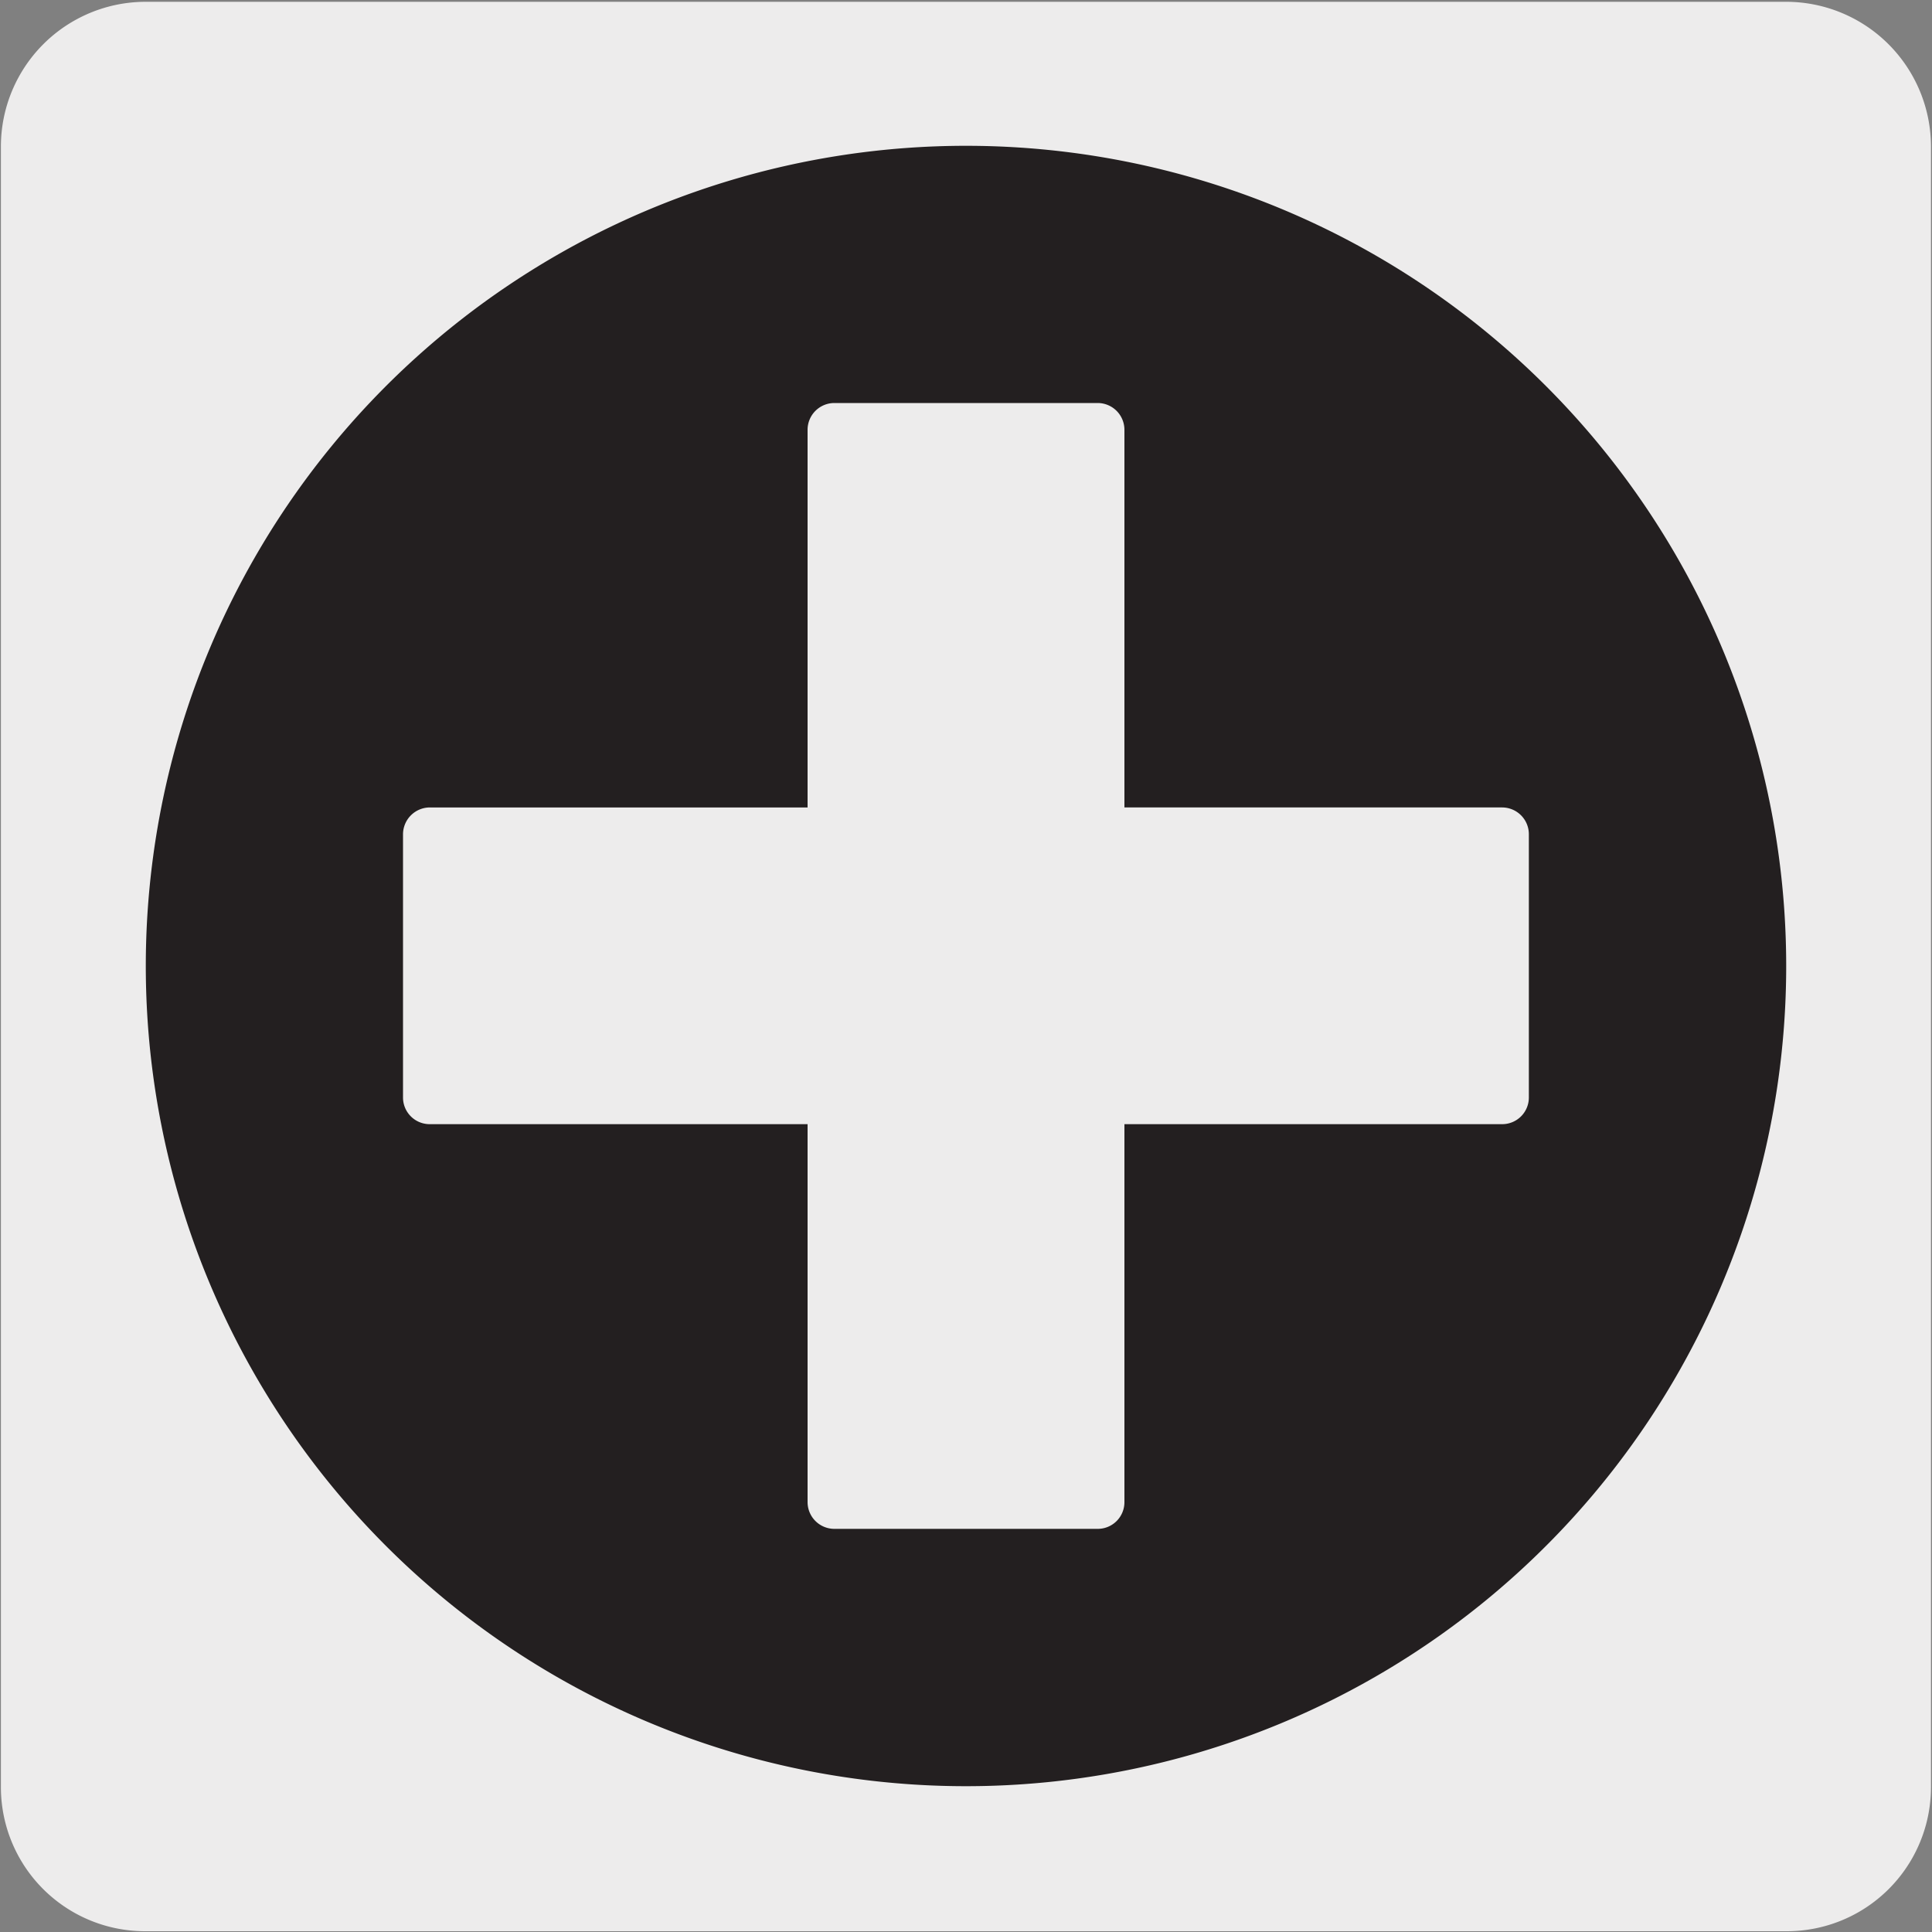
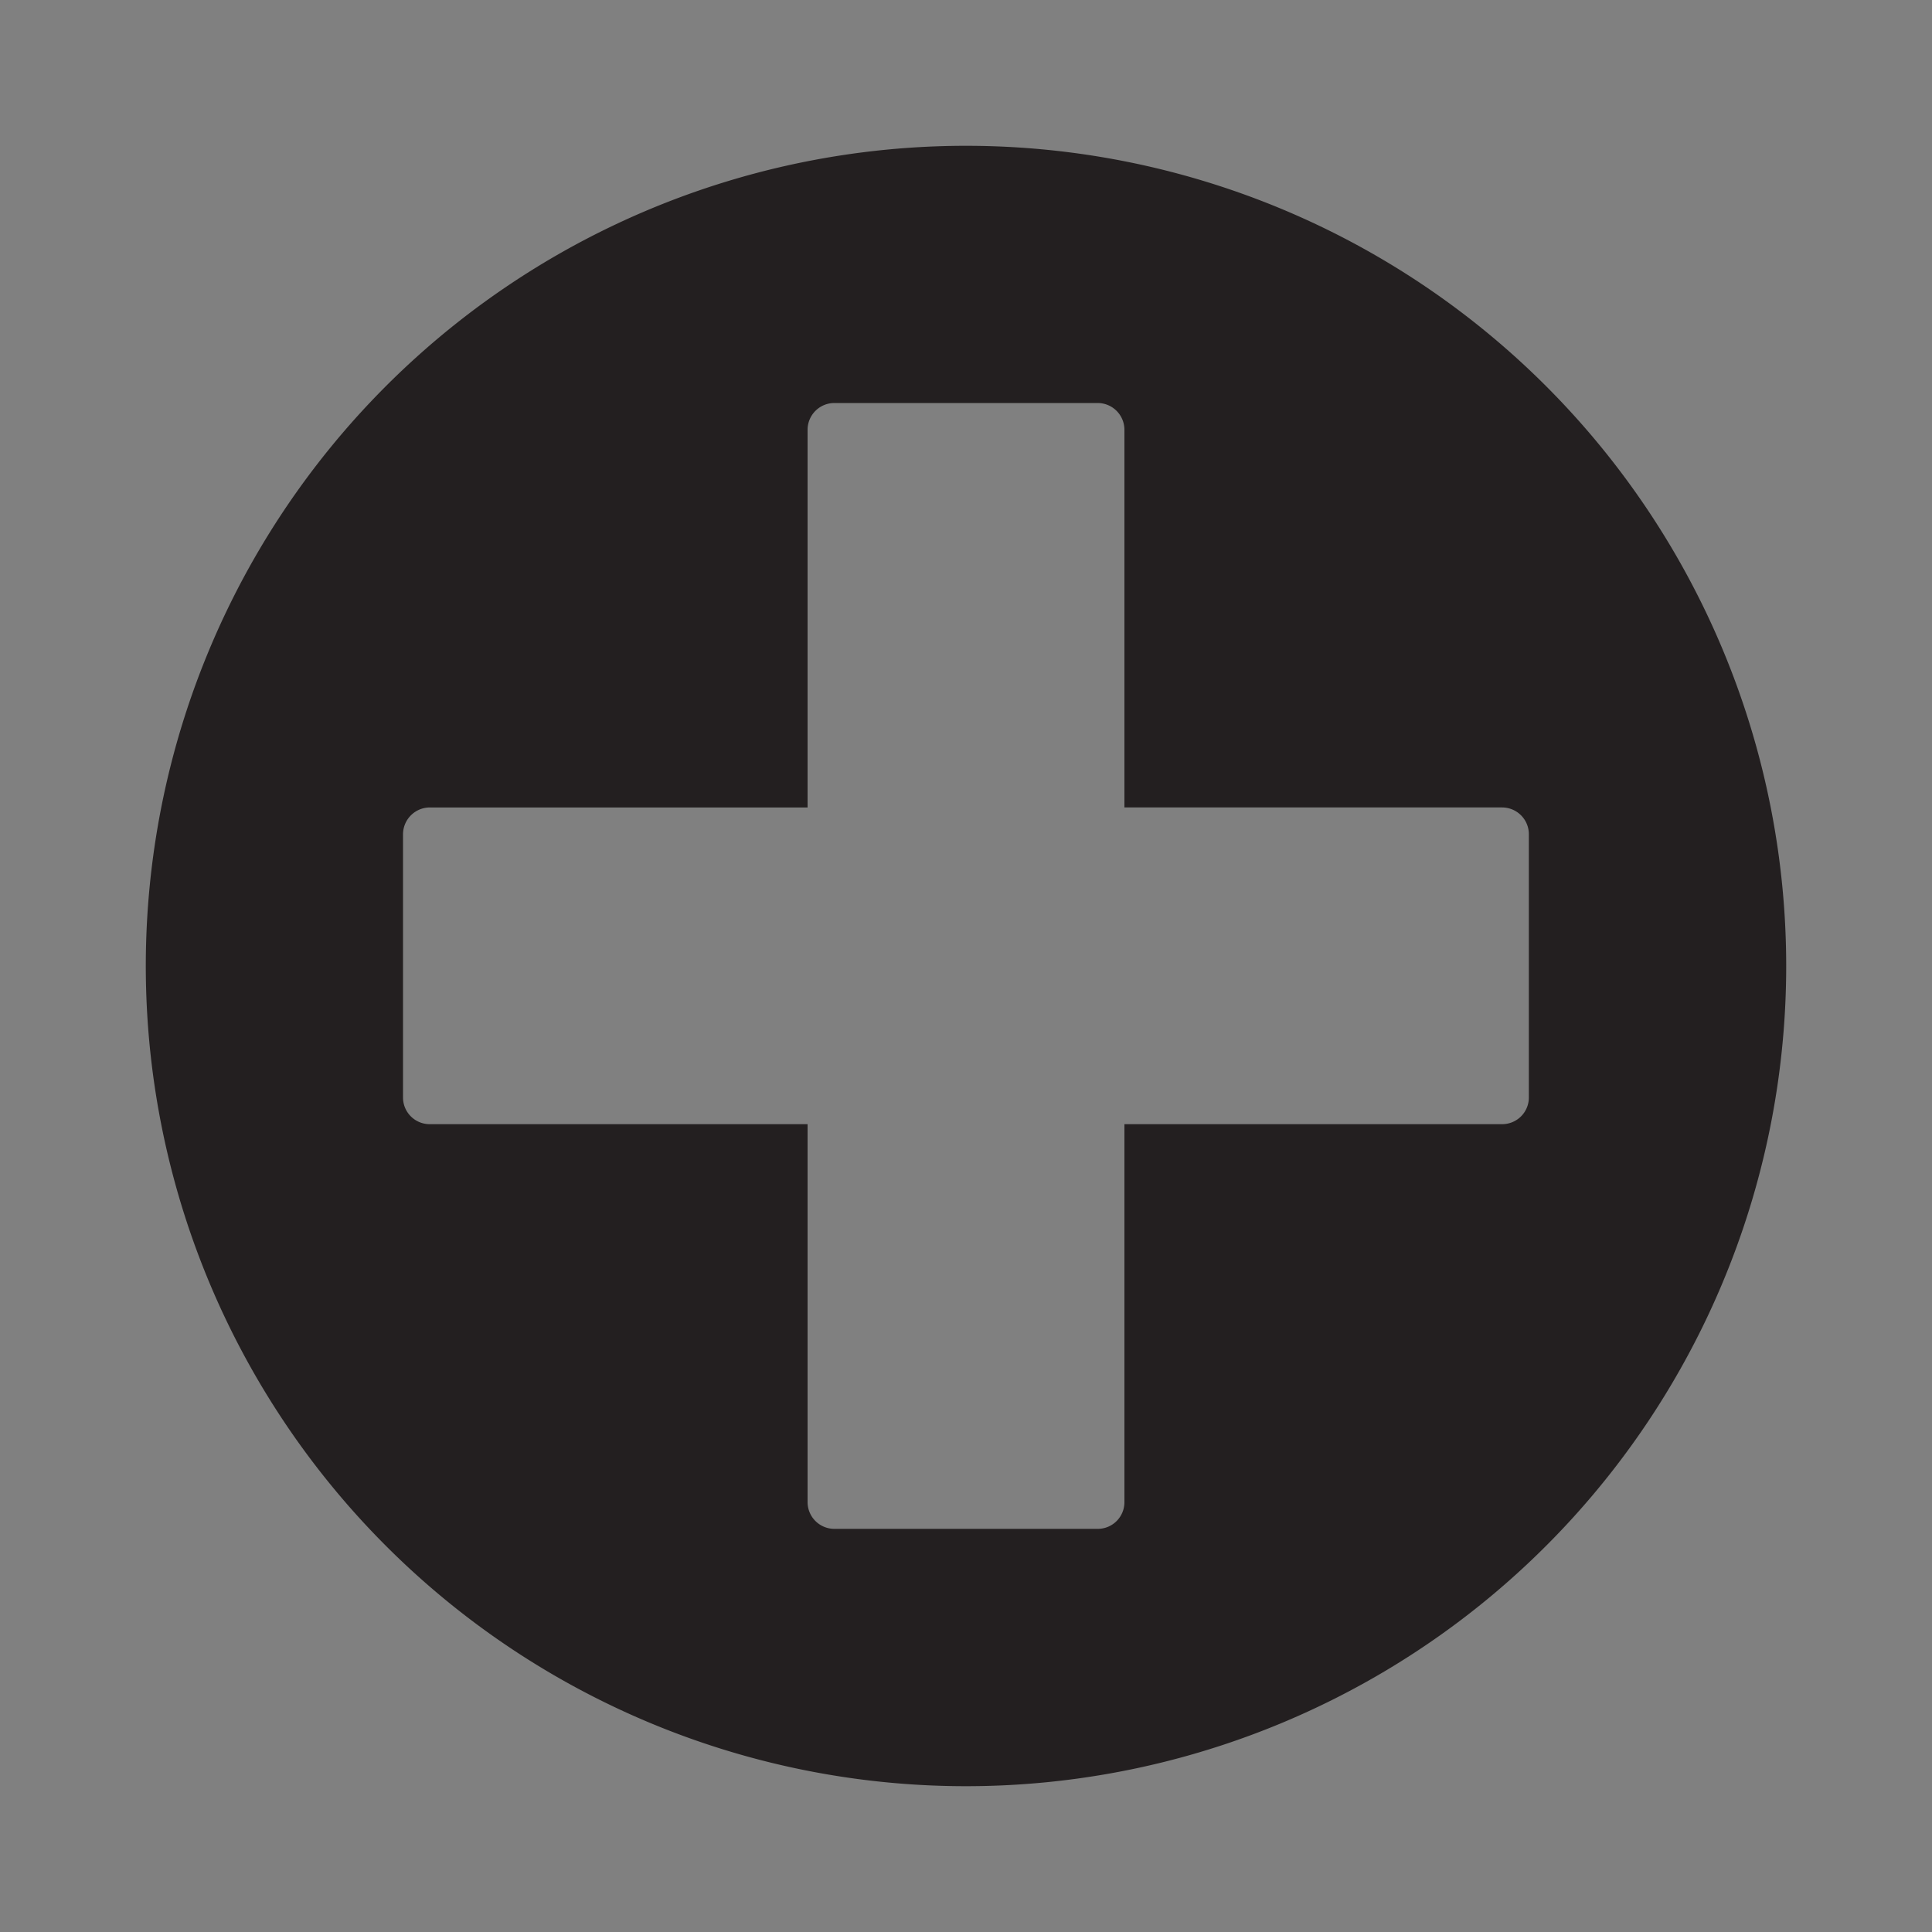
<svg xmlns="http://www.w3.org/2000/svg" viewBox="0 0 150 150">
  <rect x="0" y="0" width="150" height="150" fill="#808080" stroke="none" />
-   <path d="m11.32.14h127.32a11.25 11.25 0 0 1 11.28 11.21v127.4a11.19 11.19 0 0 1 -11.2 11.19h-127.45a11.19 11.19 0 0 1 -11.2-11.19v-127.37a11.24 11.24 0 0 1 11.25-11.24z" fill="#edecec" />
  <path d="m116.62 62.69h-29.32v-29.32a2.08 2.08 0 0 0 -2.07-2.08h-20.45a2.08 2.08 0 0 0 -2.08 2.08v29.32h-29.32a2.09 2.09 0 0 0 -2.09 2.09v20.42a2.07 2.07 0 0 0 2.09 2.08h29.32v29.35a2.08 2.08 0 0 0 2.08 2.07h20.45a2.07 2.07 0 0 0 2.07-2.07v-29.35h29.32a2.07 2.07 0 0 0 2.08-2.08v-20.42a2.08 2.08 0 0 0 -2.08-2.09m22.06 12.31a63.68 63.68 0 1 1 -63.68-63.68 63.68 63.68 0 0 1 63.68 63.68" fill="#231f20" />
</svg>